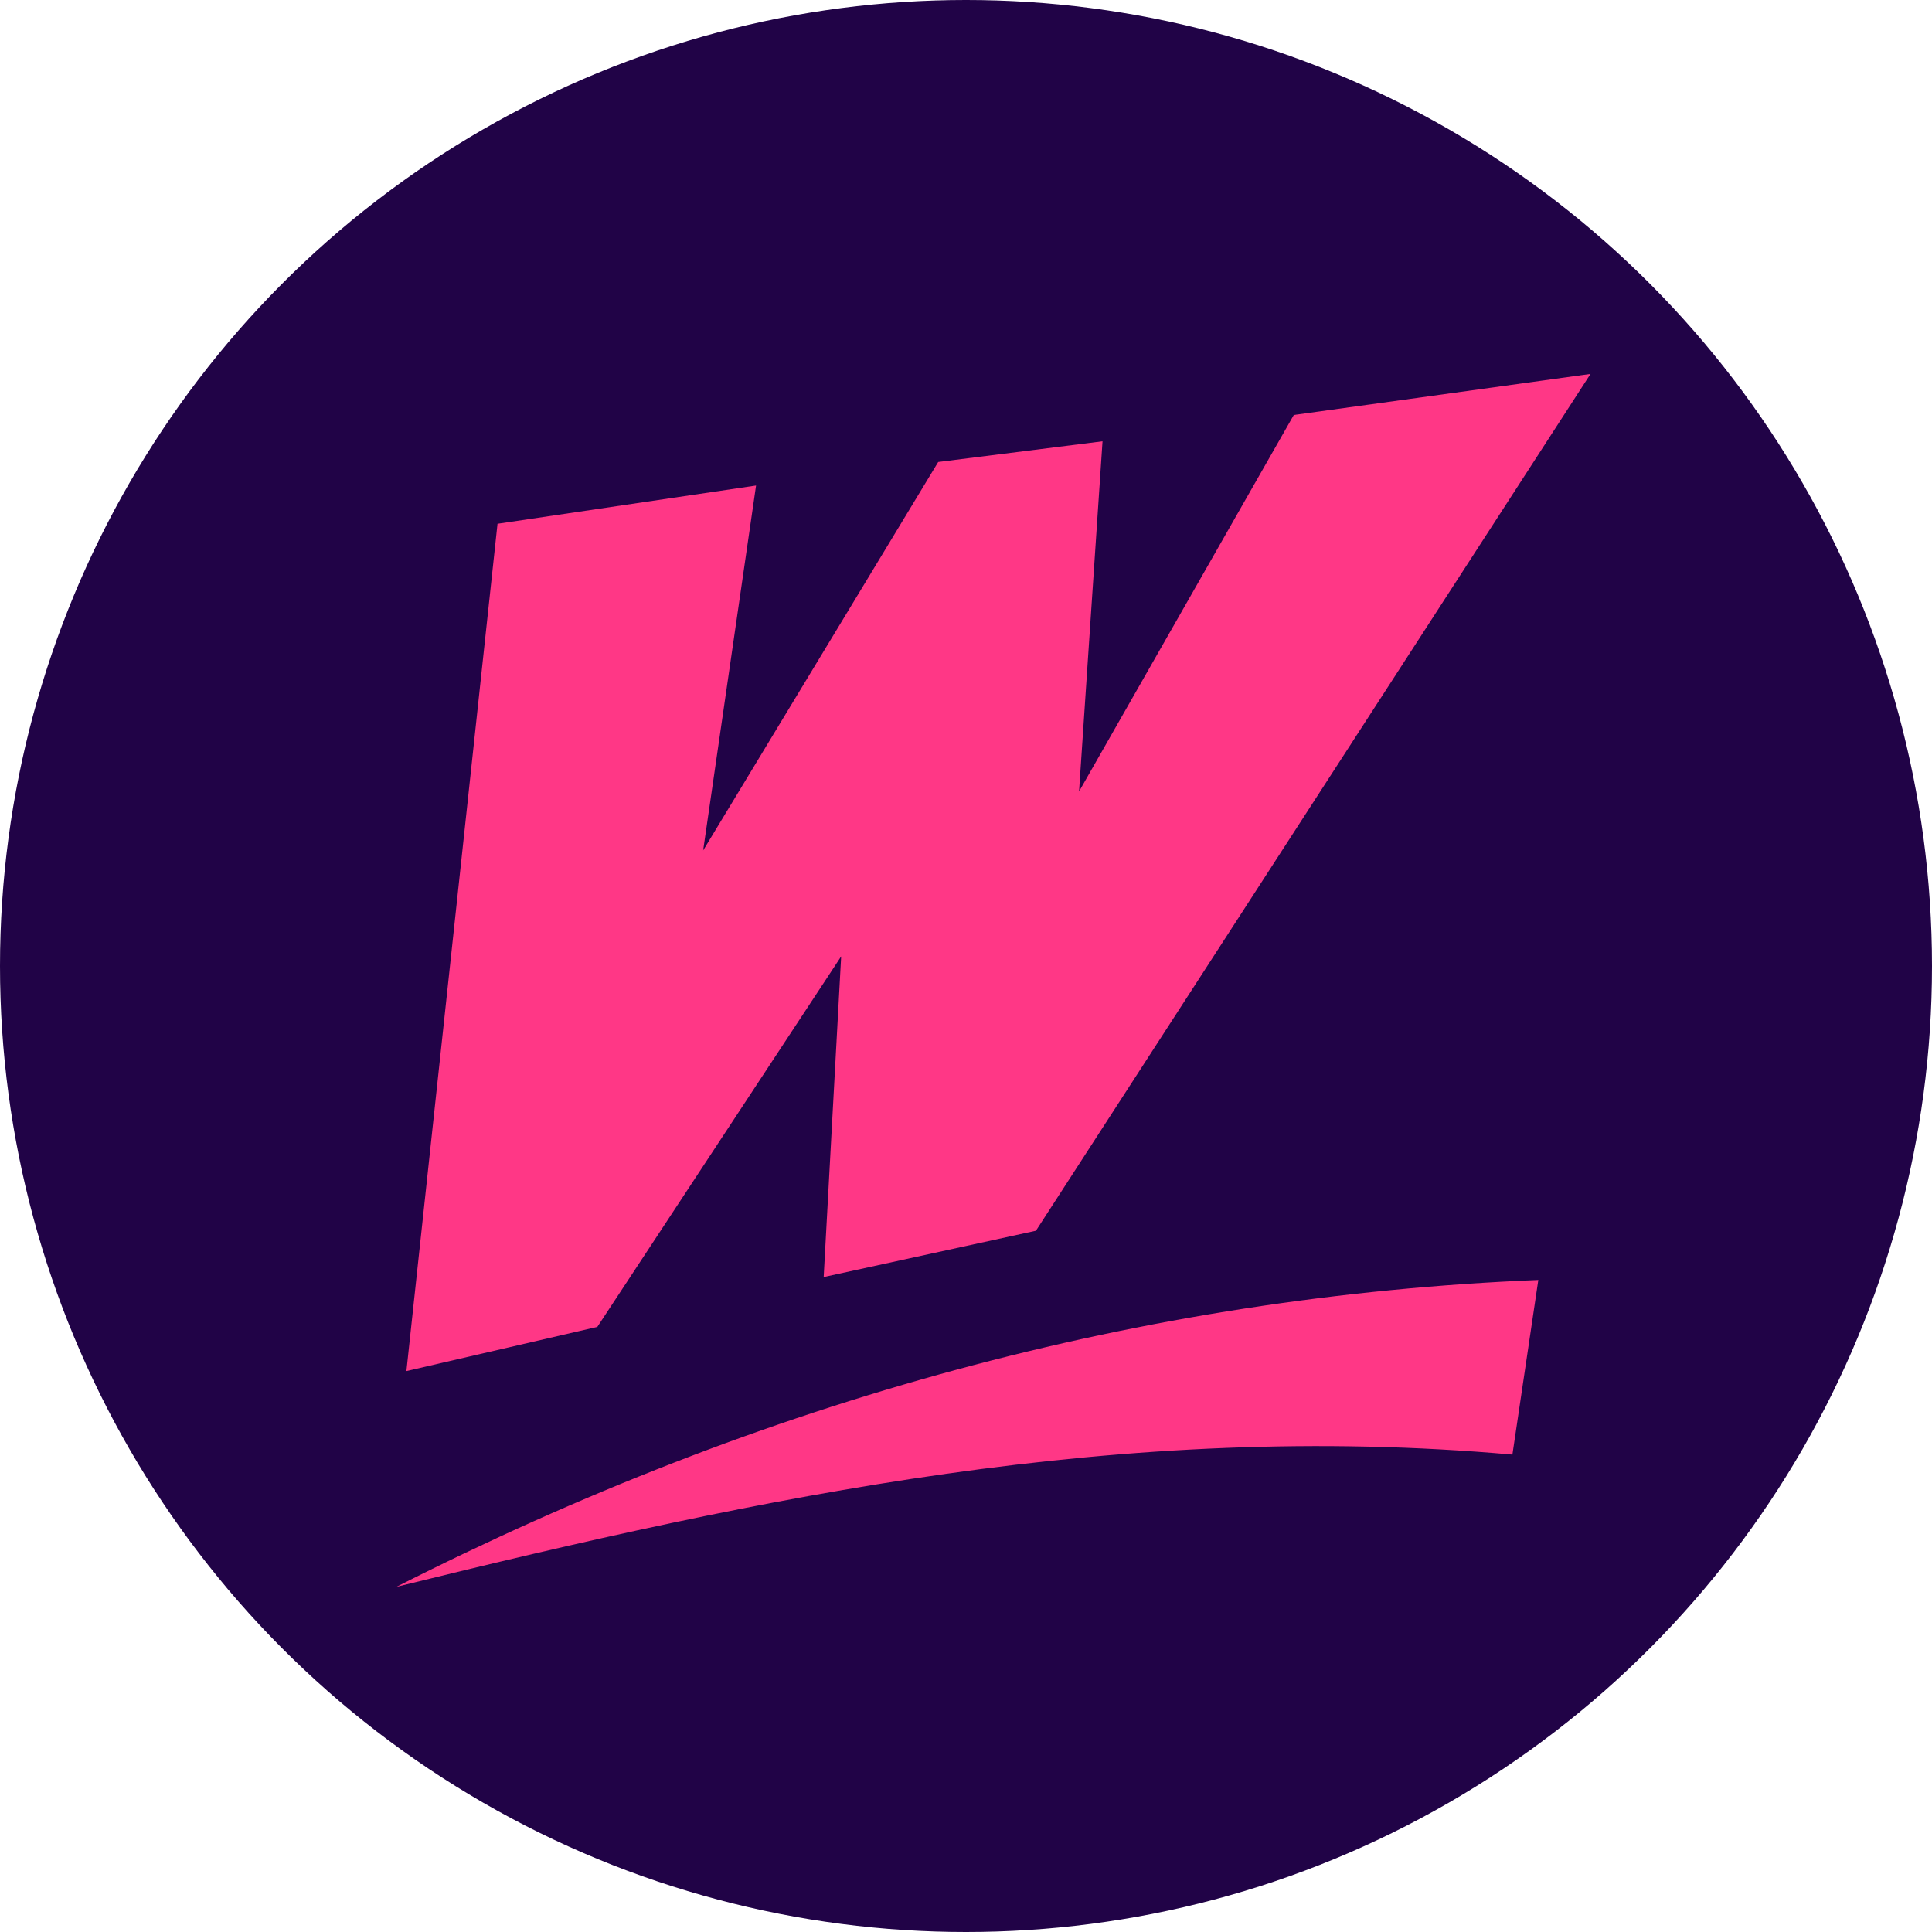
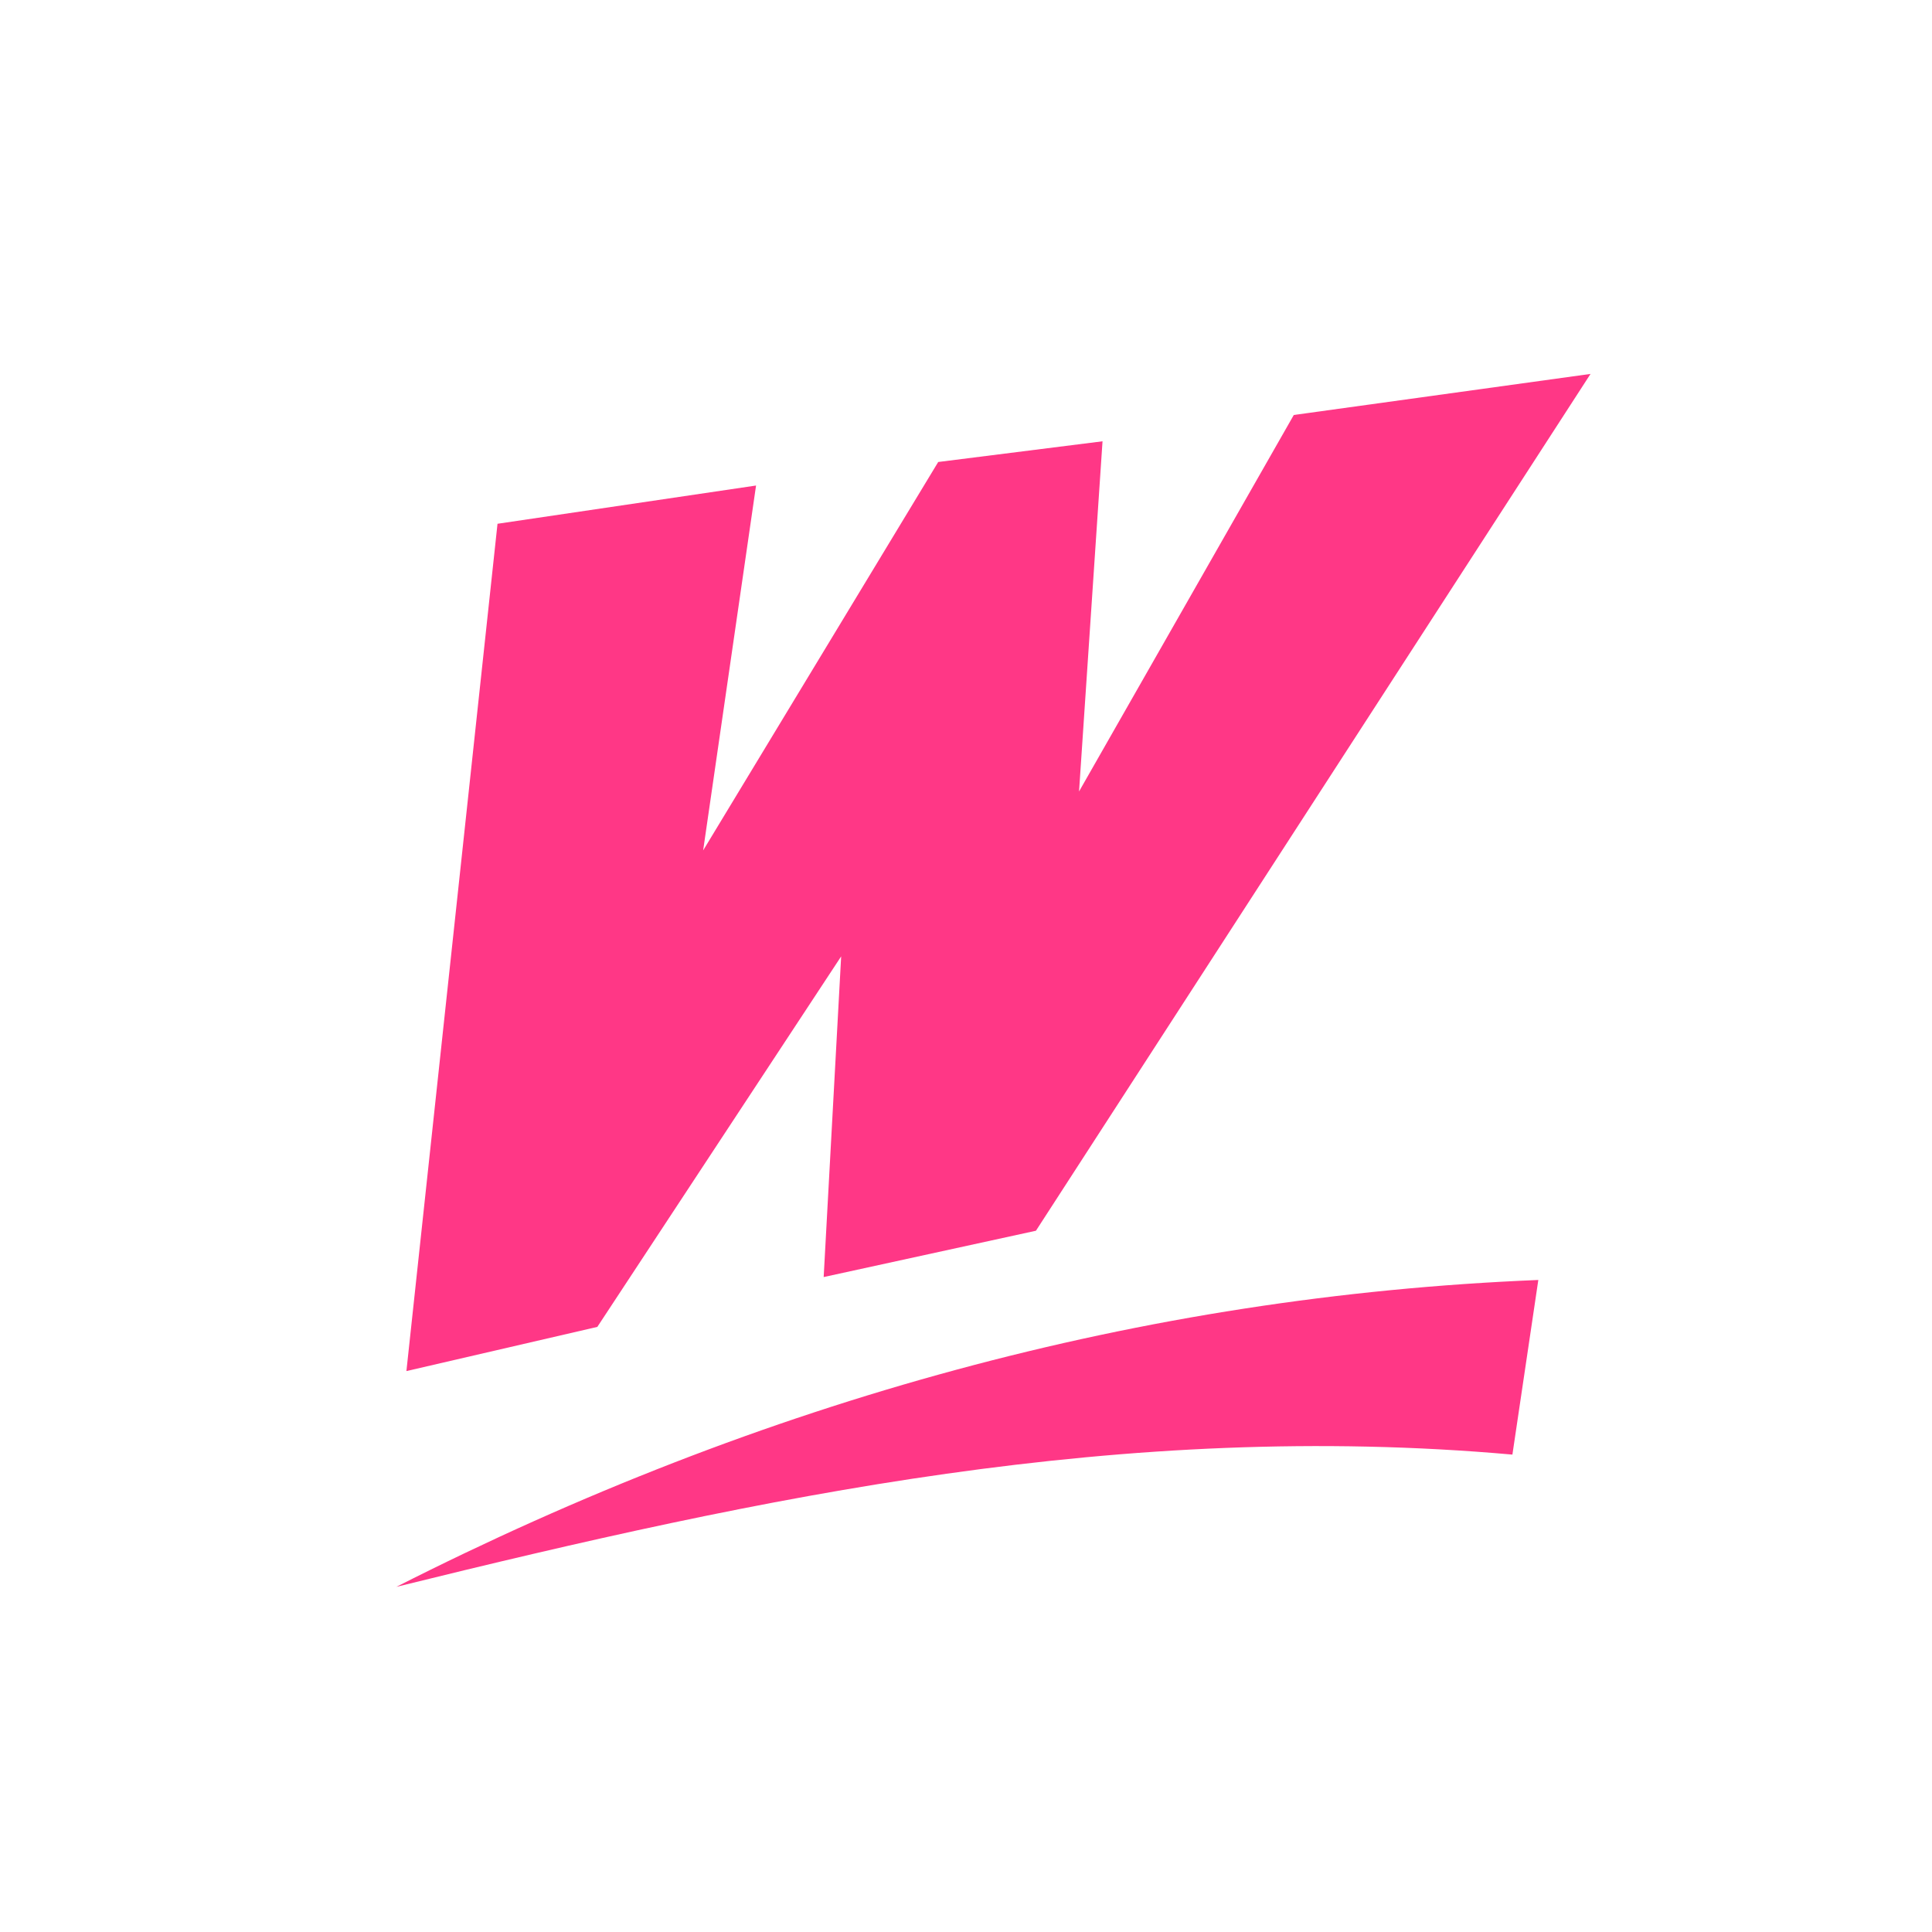
<svg xmlns="http://www.w3.org/2000/svg" width="39" height="39" viewBox="0 0 39 39" fill="none">
-   <circle cx="19.5" cy="19.5" r="19.5" fill="#210347" />
  <path fill-rule="evenodd" clip-rule="evenodd" d="M10.043 10.573L8.204 27.677L12.058 26.785L16.98 19.306L16.627 25.779L20.912 24.844L32.107 7.548L26.117 8.377L21.782 15.977L22.256 8.908L18.939 9.326L14.194 17.167L15.262 9.801L10.043 10.573Z" fill="#FF3786" />
  <path fill-rule="evenodd" clip-rule="evenodd" d="M8 32.033C15.394 28.281 23.065 26.163 31.053 25.838L30.53 29.363C22.681 28.665 15.428 30.201 8 32.033Z" fill="#FF3786" />
</svg>